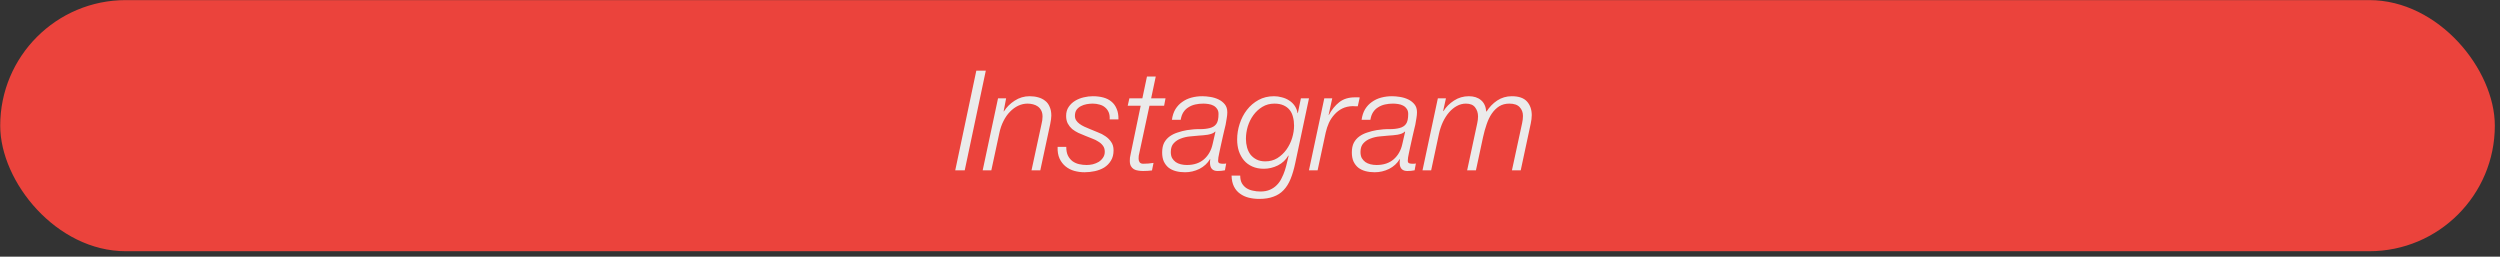
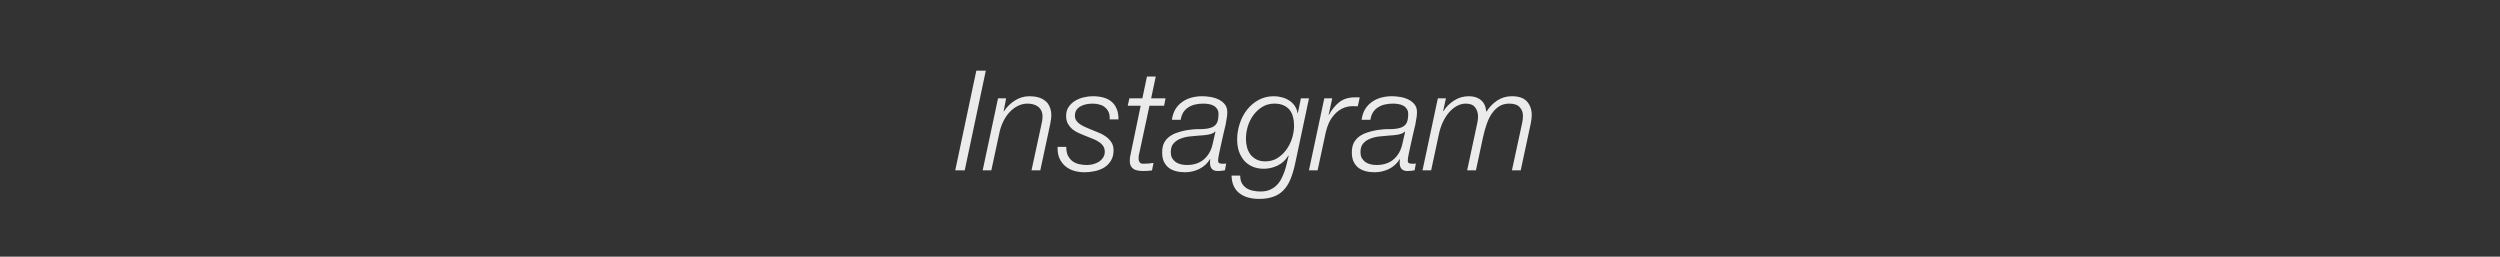
<svg xmlns="http://www.w3.org/2000/svg" width="448" height="46" viewBox="0 0 448 46" fill="none">
  <rect x="0" y="0" width="448" height="46" fill="#333333" stroke="none" />
-   <rect x="0.038" y="0.018" width="447.035" height="45" rx="22.5" fill="#EB433C" />
  <path d="M174.955 12.668L171.18 30.518H172.88L176.655 12.668H174.955ZM178.847 17.618L176.097 30.518H177.647L179.072 23.893C179.239 23.076 179.489 22.343 179.822 21.693C180.156 21.026 180.547 20.468 180.997 20.018C181.447 19.551 181.939 19.193 182.472 18.943C183.006 18.693 183.556 18.568 184.122 18.568C184.472 18.568 184.806 18.609 185.122 18.693C185.456 18.776 185.747 18.909 185.997 19.093C186.247 19.276 186.447 19.518 186.597 19.818C186.747 20.101 186.822 20.459 186.822 20.893C186.822 21.109 186.806 21.334 186.772 21.568C186.739 21.784 186.697 21.993 186.647 22.193L184.847 30.518H186.422L188.197 22.243C188.331 21.576 188.397 21.068 188.397 20.718C188.397 20.101 188.297 19.576 188.097 19.143C187.914 18.693 187.647 18.334 187.297 18.068C186.947 17.784 186.531 17.576 186.047 17.443C185.581 17.309 185.064 17.243 184.497 17.243C183.531 17.243 182.639 17.509 181.822 18.043C181.022 18.559 180.381 19.201 179.897 19.968H179.847L180.297 17.618H178.847ZM191.075 26.318H189.525C189.492 27.134 189.608 27.834 189.875 28.418C190.142 28.984 190.5 29.451 190.95 29.818C191.4 30.184 191.917 30.451 192.5 30.618C193.1 30.784 193.717 30.868 194.35 30.868C194.967 30.868 195.583 30.801 196.2 30.668C196.817 30.534 197.375 30.318 197.875 30.018C198.375 29.701 198.775 29.293 199.075 28.793C199.392 28.293 199.55 27.676 199.55 26.943C199.55 26.343 199.408 25.843 199.125 25.443C198.858 25.043 198.517 24.701 198.1 24.418C197.7 24.134 197.25 23.901 196.75 23.718C196.267 23.518 195.8 23.326 195.35 23.143C194.983 22.993 194.633 22.843 194.3 22.693C193.983 22.543 193.7 22.376 193.45 22.193C193.2 22.009 193 21.801 192.85 21.568C192.7 21.334 192.625 21.068 192.625 20.768C192.625 20.318 192.725 19.951 192.925 19.668C193.142 19.384 193.4 19.168 193.7 19.018C194.017 18.851 194.358 18.734 194.725 18.668C195.108 18.601 195.475 18.568 195.825 18.568C196.258 18.568 196.667 18.626 197.05 18.743C197.433 18.843 197.758 19.009 198.025 19.243C198.308 19.476 198.525 19.768 198.675 20.118C198.825 20.468 198.883 20.893 198.85 21.393H200.425C200.442 20.643 200.333 20.009 200.1 19.493C199.883 18.959 199.567 18.526 199.15 18.193C198.75 17.859 198.267 17.618 197.7 17.468C197.133 17.318 196.508 17.243 195.825 17.243C195.308 17.243 194.767 17.309 194.2 17.443C193.633 17.576 193.117 17.784 192.65 18.068C192.183 18.351 191.8 18.718 191.5 19.168C191.2 19.601 191.05 20.134 191.05 20.768C191.05 21.301 191.15 21.759 191.35 22.143C191.55 22.509 191.808 22.834 192.125 23.118C192.458 23.384 192.833 23.618 193.25 23.818C193.667 24.001 194.083 24.176 194.5 24.343C194.917 24.509 195.333 24.676 195.75 24.843C196.167 24.993 196.533 25.176 196.85 25.393C197.183 25.593 197.45 25.834 197.65 26.118C197.867 26.401 197.975 26.759 197.975 27.193C197.975 27.609 197.867 27.968 197.65 28.268C197.45 28.568 197.192 28.818 196.875 29.018C196.558 29.201 196.208 29.343 195.825 29.443C195.442 29.526 195.075 29.568 194.725 29.568C194.275 29.568 193.825 29.518 193.375 29.418C192.942 29.318 192.55 29.143 192.2 28.893C191.867 28.643 191.592 28.309 191.375 27.893C191.175 27.476 191.075 26.951 191.075 26.318ZM202.386 17.618L202.086 18.943H204.411L202.636 27.493C202.569 27.776 202.519 28.034 202.486 28.268C202.469 28.501 202.461 28.684 202.461 28.818C202.461 29.201 202.528 29.518 202.661 29.768C202.794 30.001 202.969 30.184 203.186 30.318C203.419 30.451 203.678 30.534 203.961 30.568C204.244 30.618 204.536 30.643 204.836 30.643C205.103 30.643 205.369 30.634 205.636 30.618C205.903 30.601 206.169 30.576 206.436 30.543L206.711 29.193C206.094 29.293 205.478 29.343 204.861 29.343C204.561 29.343 204.344 29.251 204.211 29.068C204.094 28.884 204.036 28.676 204.036 28.443C204.036 28.243 204.044 28.068 204.061 27.918C204.094 27.751 204.144 27.518 204.211 27.218L205.986 18.943H208.611L208.861 17.618H206.286L207.111 13.718H205.536L204.711 17.618H202.386ZM210.008 21.468H211.583C211.667 20.934 211.825 20.484 212.058 20.118C212.308 19.734 212.617 19.434 212.983 19.218C213.35 18.984 213.758 18.818 214.208 18.718C214.658 18.618 215.133 18.568 215.633 18.568C215.933 18.568 216.242 18.593 216.558 18.643C216.892 18.693 217.183 18.784 217.433 18.918C217.7 19.051 217.917 19.243 218.083 19.493C218.267 19.726 218.358 20.034 218.358 20.418C218.358 21.268 218.225 21.868 217.958 22.218C217.708 22.568 217.325 22.809 216.808 22.943C216.308 23.076 215.708 23.143 215.008 23.143C214.325 23.126 213.558 23.184 212.708 23.318C212.125 23.418 211.567 23.559 211.033 23.743C210.5 23.909 210.025 24.143 209.608 24.443C209.192 24.743 208.858 25.126 208.608 25.593C208.375 26.059 208.258 26.634 208.258 27.318C208.258 27.951 208.358 28.493 208.558 28.943C208.775 29.393 209.058 29.759 209.408 30.043C209.775 30.326 210.208 30.534 210.708 30.668C211.208 30.801 211.758 30.868 212.358 30.868C213.258 30.868 214.117 30.668 214.933 30.268C215.75 29.851 216.383 29.268 216.833 28.518L216.883 28.568C216.867 28.684 216.85 28.801 216.833 28.918C216.833 29.034 216.833 29.151 216.833 29.268C216.867 30.184 217.325 30.643 218.208 30.643C218.658 30.643 219.092 30.601 219.508 30.518L219.733 29.293C219.617 29.309 219.508 29.326 219.408 29.343C219.325 29.343 219.225 29.343 219.108 29.343C218.925 29.343 218.742 29.318 218.558 29.268C218.375 29.201 218.283 29.051 218.283 28.818C218.283 28.618 218.3 28.418 218.333 28.218C218.367 28.018 218.417 27.759 218.483 27.443C218.55 27.126 218.633 26.734 218.733 26.268C218.85 25.784 218.983 25.184 219.133 24.468C219.2 24.184 219.275 23.859 219.358 23.493C219.458 23.109 219.55 22.726 219.633 22.343C219.717 21.943 219.783 21.551 219.833 21.168C219.9 20.784 219.933 20.434 219.933 20.118C219.933 19.534 219.783 19.059 219.483 18.693C219.183 18.326 218.808 18.034 218.358 17.818C217.908 17.601 217.417 17.451 216.883 17.368C216.367 17.284 215.892 17.243 215.458 17.243C214.775 17.243 214.125 17.326 213.508 17.493C212.892 17.659 212.342 17.918 211.858 18.268C211.375 18.601 210.967 19.034 210.633 19.568C210.317 20.101 210.108 20.734 210.008 21.468ZM217.808 23.618L217.308 25.793C217.058 26.943 216.542 27.859 215.758 28.543C214.975 29.226 213.95 29.568 212.683 29.568C212.317 29.568 211.958 29.526 211.608 29.443C211.258 29.359 210.95 29.226 210.683 29.043C210.417 28.843 210.2 28.601 210.033 28.318C209.883 28.018 209.808 27.659 209.808 27.243C209.808 26.559 209.983 26.034 210.333 25.668C210.683 25.284 211.117 25.001 211.633 24.818C212.15 24.618 212.7 24.493 213.283 24.443C213.883 24.376 214.425 24.326 214.908 24.293C215.108 24.276 215.342 24.259 215.608 24.243C215.892 24.226 216.167 24.193 216.433 24.143C216.7 24.093 216.95 24.026 217.183 23.943C217.433 23.843 217.625 23.718 217.758 23.568L217.808 23.618ZM232.122 29.168L234.572 17.618H233.122L232.572 20.268H232.522C232.439 19.768 232.264 19.326 231.997 18.943C231.731 18.559 231.397 18.243 230.997 17.993C230.614 17.743 230.189 17.559 229.722 17.443C229.256 17.309 228.781 17.243 228.297 17.243C227.264 17.243 226.339 17.468 225.522 17.918C224.706 18.368 224.014 18.959 223.447 19.693C222.881 20.426 222.447 21.259 222.147 22.193C221.847 23.109 221.697 24.043 221.697 24.993C221.697 25.743 221.797 26.434 221.997 27.068C222.214 27.701 222.522 28.259 222.922 28.743C223.322 29.209 223.822 29.576 224.422 29.843C225.022 30.109 225.706 30.243 226.472 30.243C227.339 30.243 228.181 30.043 228.997 29.643C229.814 29.226 230.439 28.634 230.872 27.868L230.922 27.918C230.822 28.284 230.722 28.701 230.622 29.168C230.522 29.618 230.397 30.076 230.247 30.543C230.097 31.009 229.906 31.468 229.672 31.918C229.456 32.384 229.172 32.793 228.822 33.143C228.489 33.493 228.081 33.776 227.597 33.993C227.114 34.209 226.539 34.318 225.872 34.318C225.406 34.318 224.956 34.268 224.522 34.168C224.089 34.084 223.706 33.934 223.372 33.718C223.039 33.501 222.764 33.209 222.547 32.843C222.347 32.476 222.247 32.018 222.247 31.468H220.697C220.714 32.234 220.856 32.884 221.122 33.418C221.389 33.951 221.747 34.376 222.197 34.693C222.647 35.026 223.164 35.268 223.747 35.418C224.347 35.568 224.981 35.643 225.647 35.643C226.647 35.643 227.497 35.509 228.197 35.243C228.914 34.993 229.522 34.601 230.022 34.068C230.522 33.551 230.939 32.884 231.272 32.068C231.606 31.251 231.889 30.284 232.122 29.168ZM223.272 24.868C223.272 24.134 223.381 23.401 223.597 22.668C223.831 21.918 224.164 21.243 224.597 20.643C225.047 20.026 225.589 19.526 226.222 19.143C226.856 18.759 227.572 18.568 228.372 18.568C229.006 18.568 229.547 18.668 229.997 18.868C230.447 19.068 230.814 19.343 231.097 19.693C231.381 20.043 231.581 20.459 231.697 20.943C231.831 21.426 231.897 21.951 231.897 22.518C231.897 23.234 231.781 23.976 231.547 24.743C231.314 25.493 230.972 26.184 230.522 26.818C230.072 27.434 229.531 27.943 228.897 28.343C228.264 28.726 227.547 28.918 226.747 28.918C226.147 28.918 225.631 28.809 225.197 28.593C224.764 28.376 224.397 28.084 224.097 27.718C223.814 27.334 223.606 26.901 223.472 26.418C223.339 25.934 223.272 25.418 223.272 24.868ZM237.314 17.618L234.564 30.518H236.114L237.564 23.768C237.697 23.168 237.889 22.584 238.139 22.018C238.406 21.451 238.739 20.951 239.139 20.518C239.539 20.068 240.006 19.709 240.539 19.443C241.089 19.176 241.714 19.034 242.414 19.018C242.564 19.018 242.714 19.026 242.864 19.043C243.014 19.043 243.164 19.043 243.314 19.043L243.664 17.468C243.597 17.451 243.531 17.443 243.464 17.443C243.397 17.443 243.322 17.443 243.239 17.443H242.814C241.664 17.443 240.722 17.734 239.989 18.318C239.256 18.901 238.639 19.659 238.139 20.593H238.089L238.739 17.618H237.314ZM244 21.468H245.575C245.658 20.934 245.816 20.484 246.05 20.118C246.3 19.734 246.608 19.434 246.975 19.218C247.341 18.984 247.75 18.818 248.2 18.718C248.65 18.618 249.125 18.568 249.625 18.568C249.925 18.568 250.233 18.593 250.55 18.643C250.883 18.693 251.175 18.784 251.425 18.918C251.691 19.051 251.908 19.243 252.075 19.493C252.258 19.726 252.35 20.034 252.35 20.418C252.35 21.268 252.216 21.868 251.95 22.218C251.7 22.568 251.316 22.809 250.8 22.943C250.3 23.076 249.7 23.143 249 23.143C248.316 23.126 247.55 23.184 246.7 23.318C246.116 23.418 245.558 23.559 245.025 23.743C244.491 23.909 244.016 24.143 243.6 24.443C243.183 24.743 242.85 25.126 242.6 25.593C242.366 26.059 242.25 26.634 242.25 27.318C242.25 27.951 242.35 28.493 242.55 28.943C242.766 29.393 243.05 29.759 243.4 30.043C243.766 30.326 244.2 30.534 244.7 30.668C245.2 30.801 245.75 30.868 246.35 30.868C247.25 30.868 248.108 30.668 248.925 30.268C249.741 29.851 250.375 29.268 250.825 28.518L250.875 28.568C250.858 28.684 250.841 28.801 250.825 28.918C250.825 29.034 250.825 29.151 250.825 29.268C250.858 30.184 251.316 30.643 252.2 30.643C252.65 30.643 253.083 30.601 253.5 30.518L253.725 29.293C253.608 29.309 253.5 29.326 253.4 29.343C253.316 29.343 253.216 29.343 253.1 29.343C252.916 29.343 252.733 29.318 252.55 29.268C252.366 29.201 252.275 29.051 252.275 28.818C252.275 28.618 252.291 28.418 252.325 28.218C252.358 28.018 252.408 27.759 252.475 27.443C252.541 27.126 252.625 26.734 252.725 26.268C252.841 25.784 252.975 25.184 253.125 24.468C253.191 24.184 253.266 23.859 253.35 23.493C253.45 23.109 253.541 22.726 253.625 22.343C253.708 21.943 253.775 21.551 253.825 21.168C253.891 20.784 253.925 20.434 253.925 20.118C253.925 19.534 253.775 19.059 253.475 18.693C253.175 18.326 252.8 18.034 252.35 17.818C251.9 17.601 251.408 17.451 250.875 17.368C250.358 17.284 249.883 17.243 249.45 17.243C248.766 17.243 248.116 17.326 247.5 17.493C246.883 17.659 246.333 17.918 245.85 18.268C245.366 18.601 244.958 19.034 244.625 19.568C244.308 20.101 244.1 20.734 244 21.468ZM251.8 23.618L251.3 25.793C251.05 26.943 250.533 27.859 249.75 28.543C248.966 29.226 247.941 29.568 246.675 29.568C246.308 29.568 245.95 29.526 245.6 29.443C245.25 29.359 244.941 29.226 244.675 29.043C244.408 28.843 244.191 28.601 244.025 28.318C243.875 28.018 243.8 27.659 243.8 27.243C243.8 26.559 243.975 26.034 244.325 25.668C244.675 25.284 245.108 25.001 245.625 24.818C246.141 24.618 246.691 24.493 247.275 24.443C247.875 24.376 248.416 24.326 248.9 24.293C249.1 24.276 249.333 24.259 249.6 24.243C249.883 24.226 250.158 24.193 250.425 24.143C250.691 24.093 250.941 24.026 251.175 23.943C251.425 23.843 251.616 23.718 251.75 23.568L251.8 23.618ZM257.664 17.618L254.914 30.518H256.464L257.864 23.968C258.03 23.218 258.264 22.518 258.564 21.868C258.88 21.201 259.247 20.626 259.664 20.143C260.08 19.659 260.547 19.276 261.064 18.993C261.58 18.709 262.122 18.568 262.689 18.568C263.455 18.568 264.005 18.793 264.339 19.243C264.689 19.693 264.864 20.234 264.864 20.868C264.864 21.268 264.814 21.684 264.714 22.118L262.914 30.518H264.489L265.764 24.568C265.947 23.734 266.164 22.959 266.414 22.243C266.664 21.509 266.972 20.876 267.339 20.343C267.722 19.793 268.164 19.359 268.664 19.043C269.18 18.726 269.78 18.568 270.464 18.568C271.314 18.568 271.93 18.776 272.314 19.193C272.714 19.609 272.914 20.134 272.914 20.768C272.914 21.184 272.864 21.618 272.764 22.068L270.939 30.518H272.514L274.314 22.118C274.364 21.851 274.405 21.601 274.439 21.368C274.472 21.118 274.489 20.876 274.489 20.643C274.489 19.643 274.205 18.826 273.639 18.193C273.072 17.559 272.164 17.243 270.914 17.243C269.947 17.243 269.072 17.501 268.289 18.018C267.522 18.534 266.889 19.193 266.389 19.993H266.339C266.255 19.076 265.939 18.393 265.389 17.943C264.839 17.476 264.114 17.243 263.214 17.243C262.247 17.243 261.364 17.501 260.564 18.018C259.764 18.534 259.13 19.168 258.664 19.918L258.614 19.868L259.114 17.618H257.664Z" fill="#EBEBEB" />
</svg>